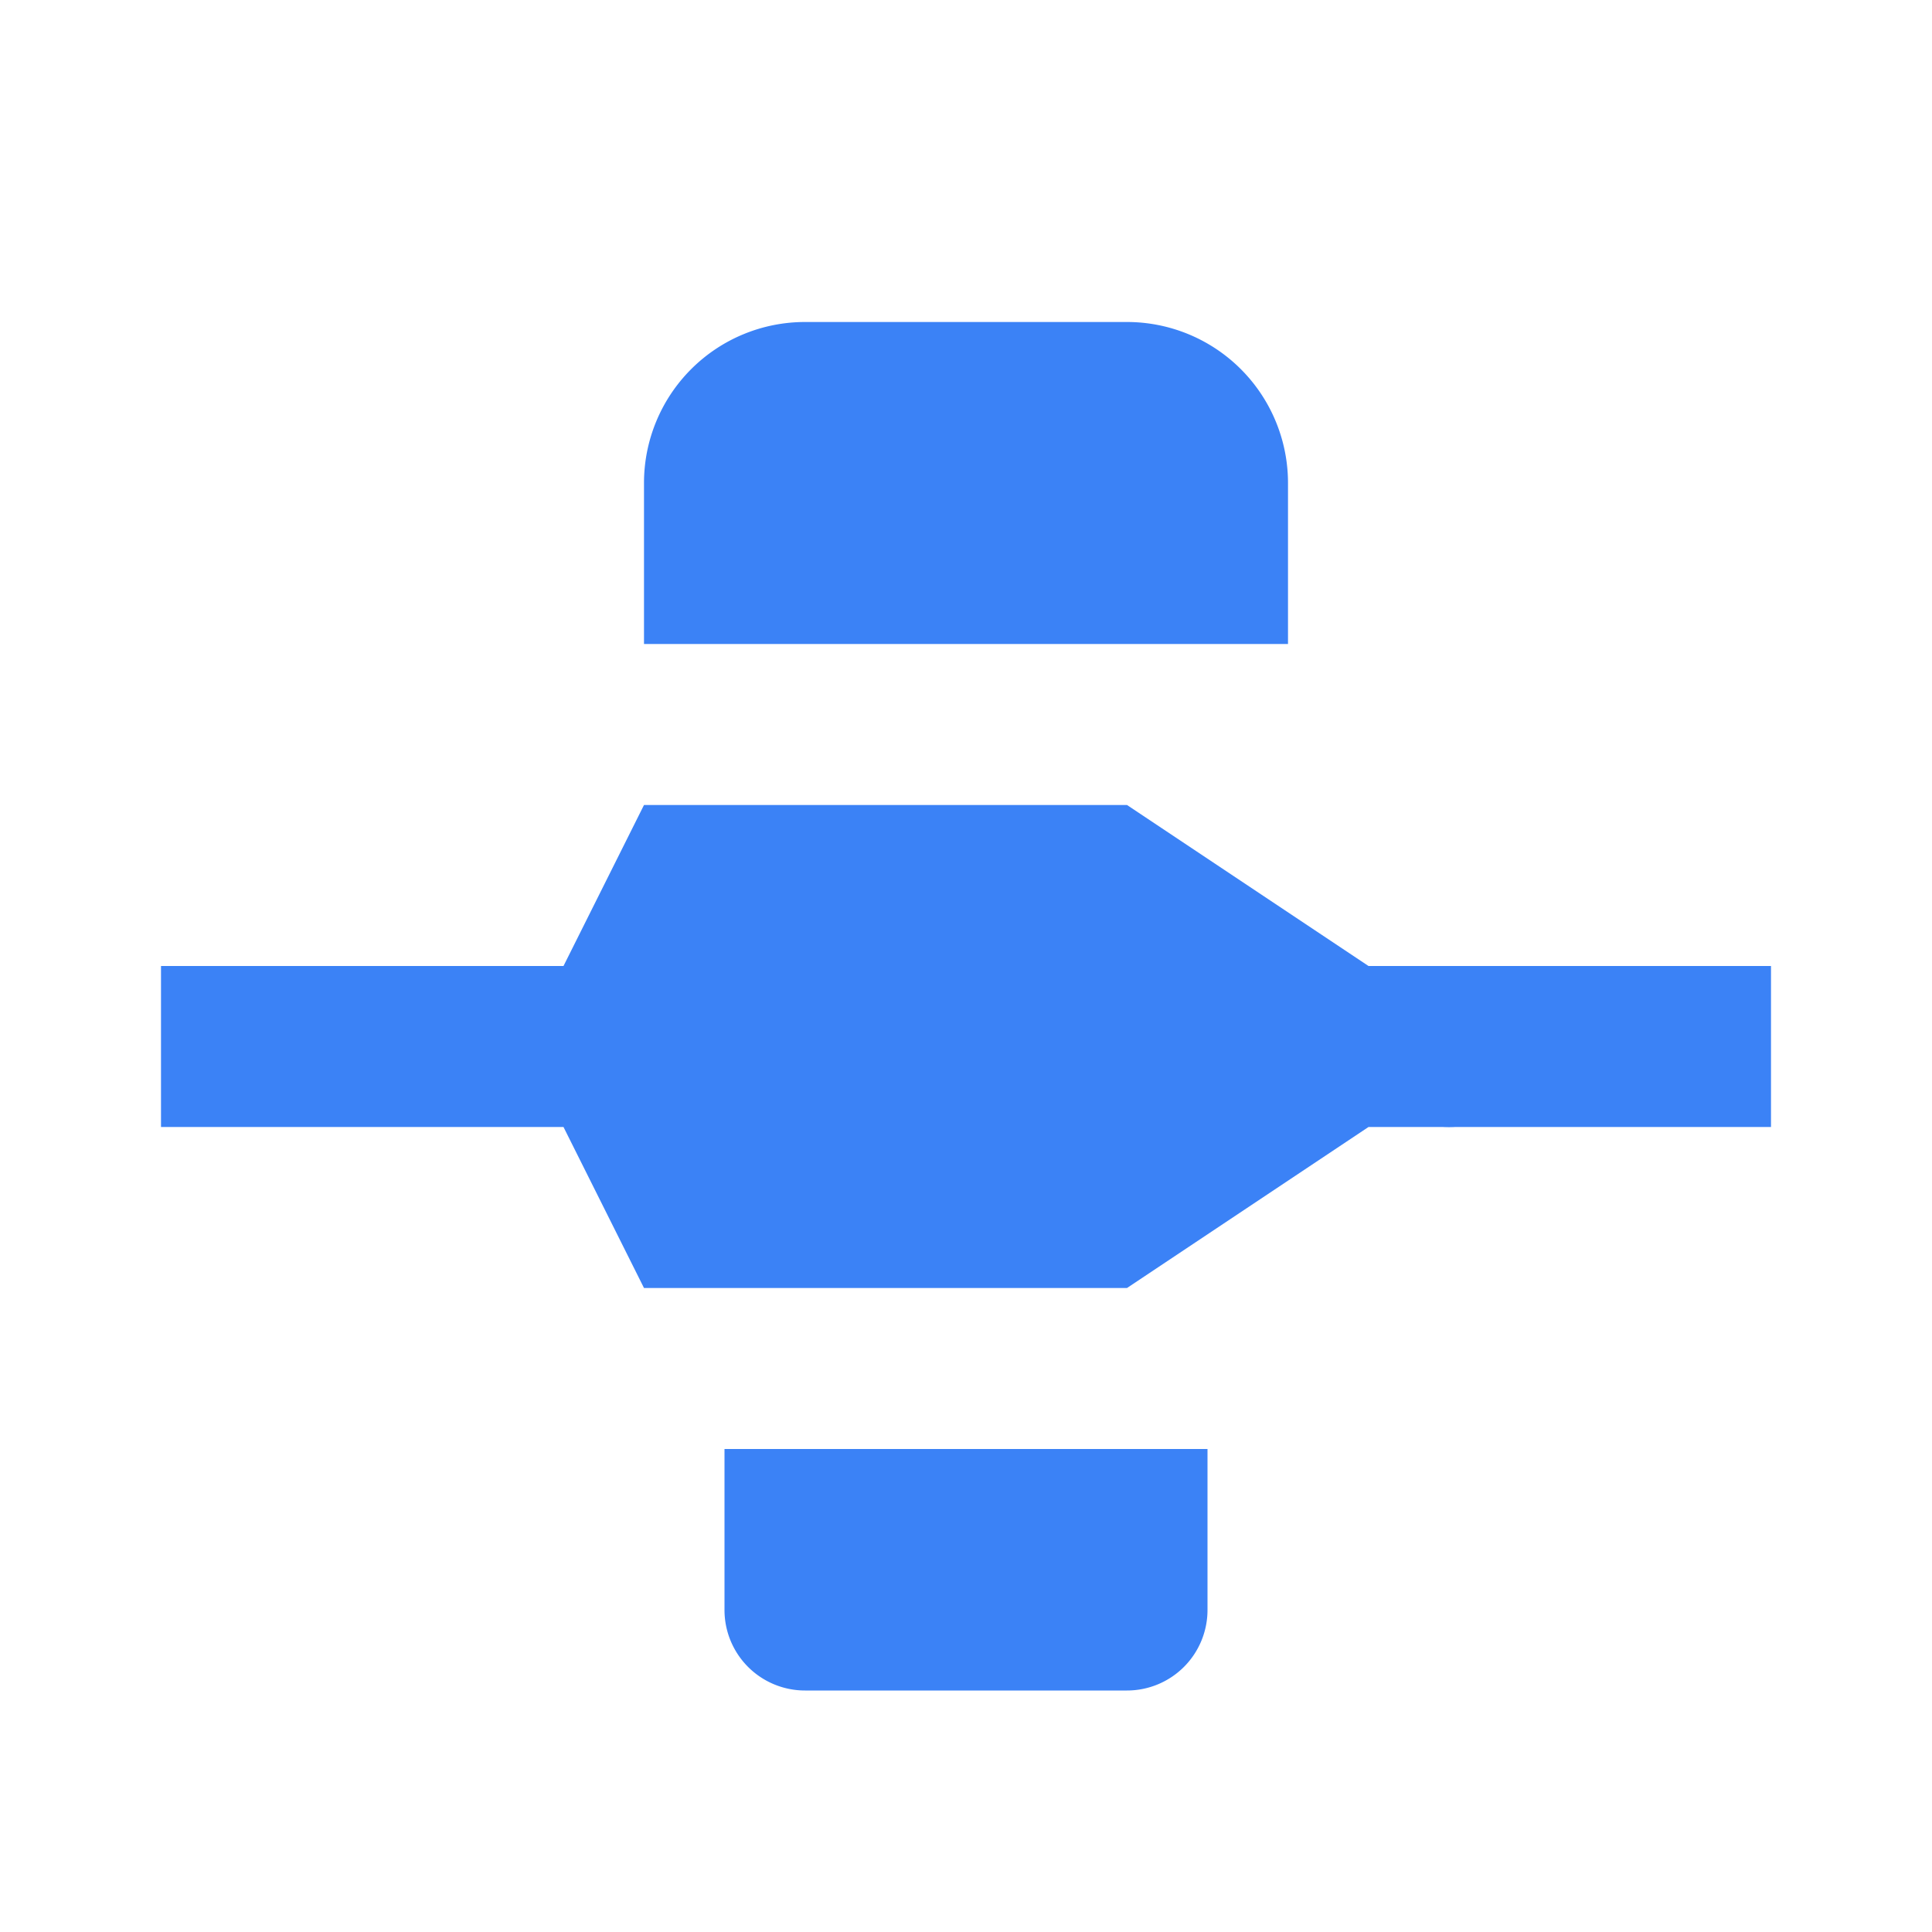
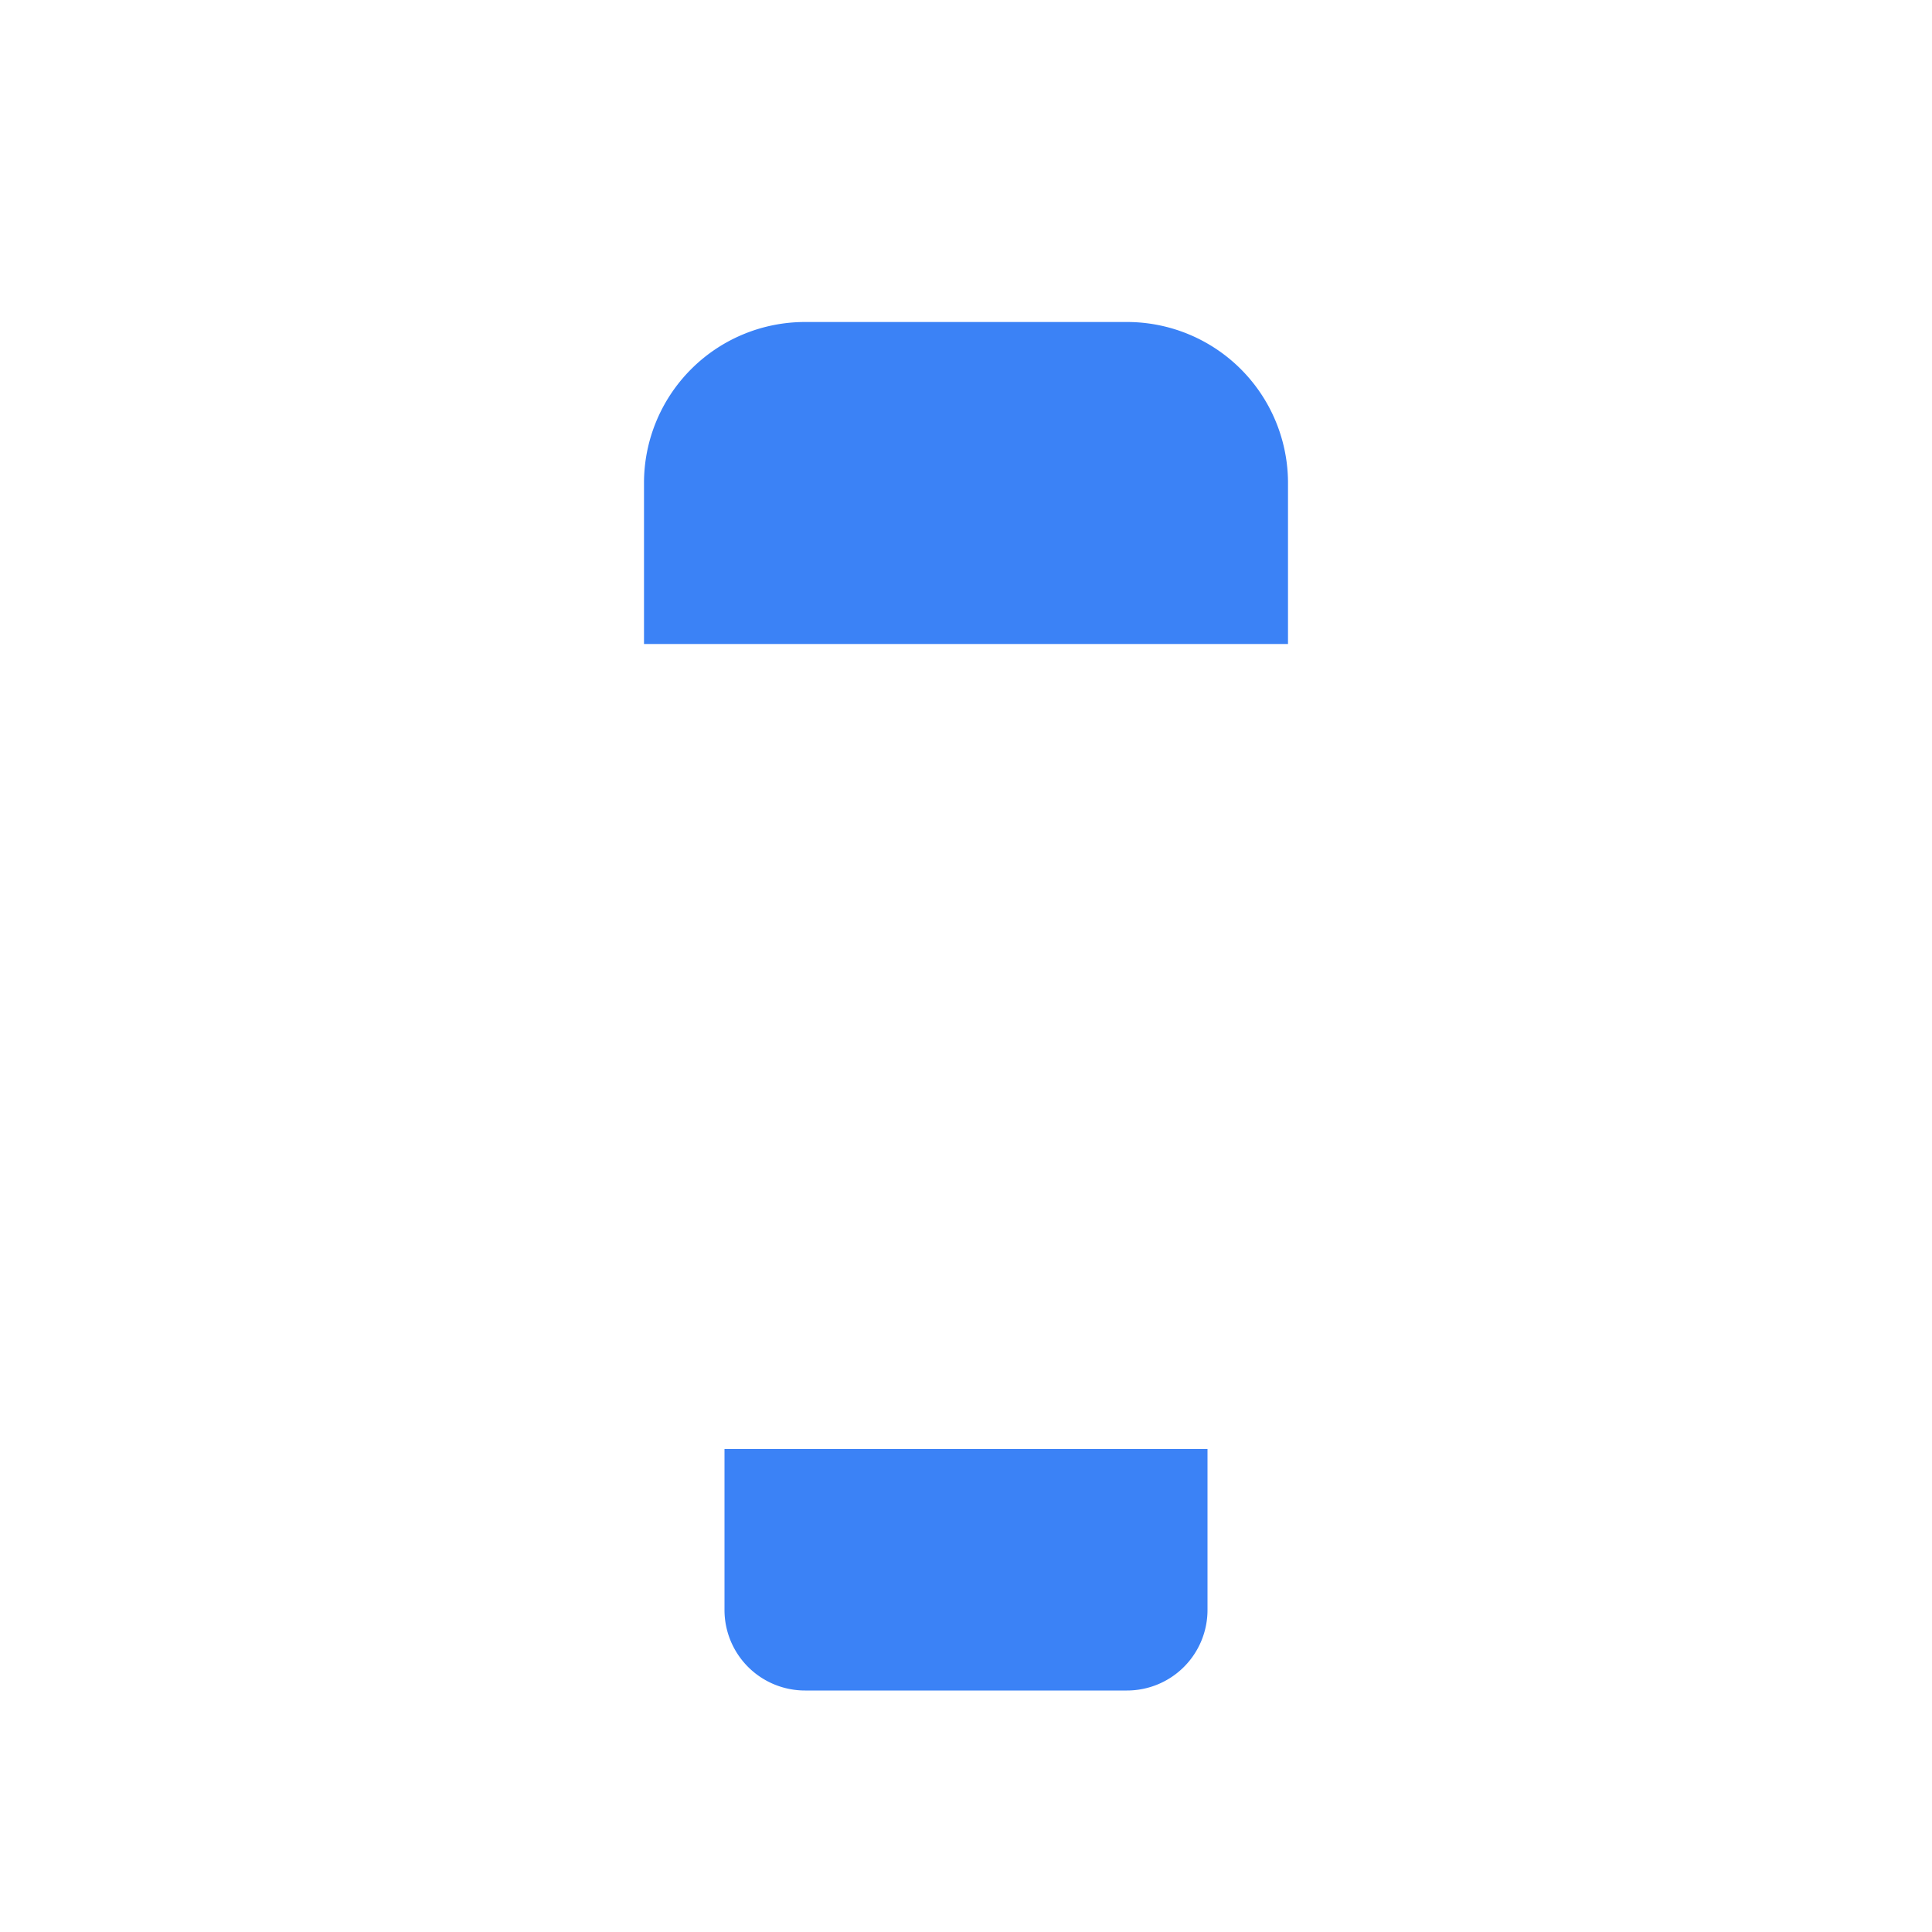
<svg xmlns="http://www.w3.org/2000/svg" width="32" height="32" viewBox="0 0 24 24" fill="#3B82F6">
-   <path d="M2 12h5l1-2h6l3 2h5v2h-5l-3 2H8l-1-2H2v-2z" />
  <path d="M16 8V6a2 2 0 0 0-2-2h-4a2 2 0 0 0-2 2v2h8z" />
-   <circle cx="18" cy="13" r="1" />
  <path d="M9 18v2a1 1 0 0 0 1 1h4a1 1 0 0 0 1-1v-2" />
</svg>